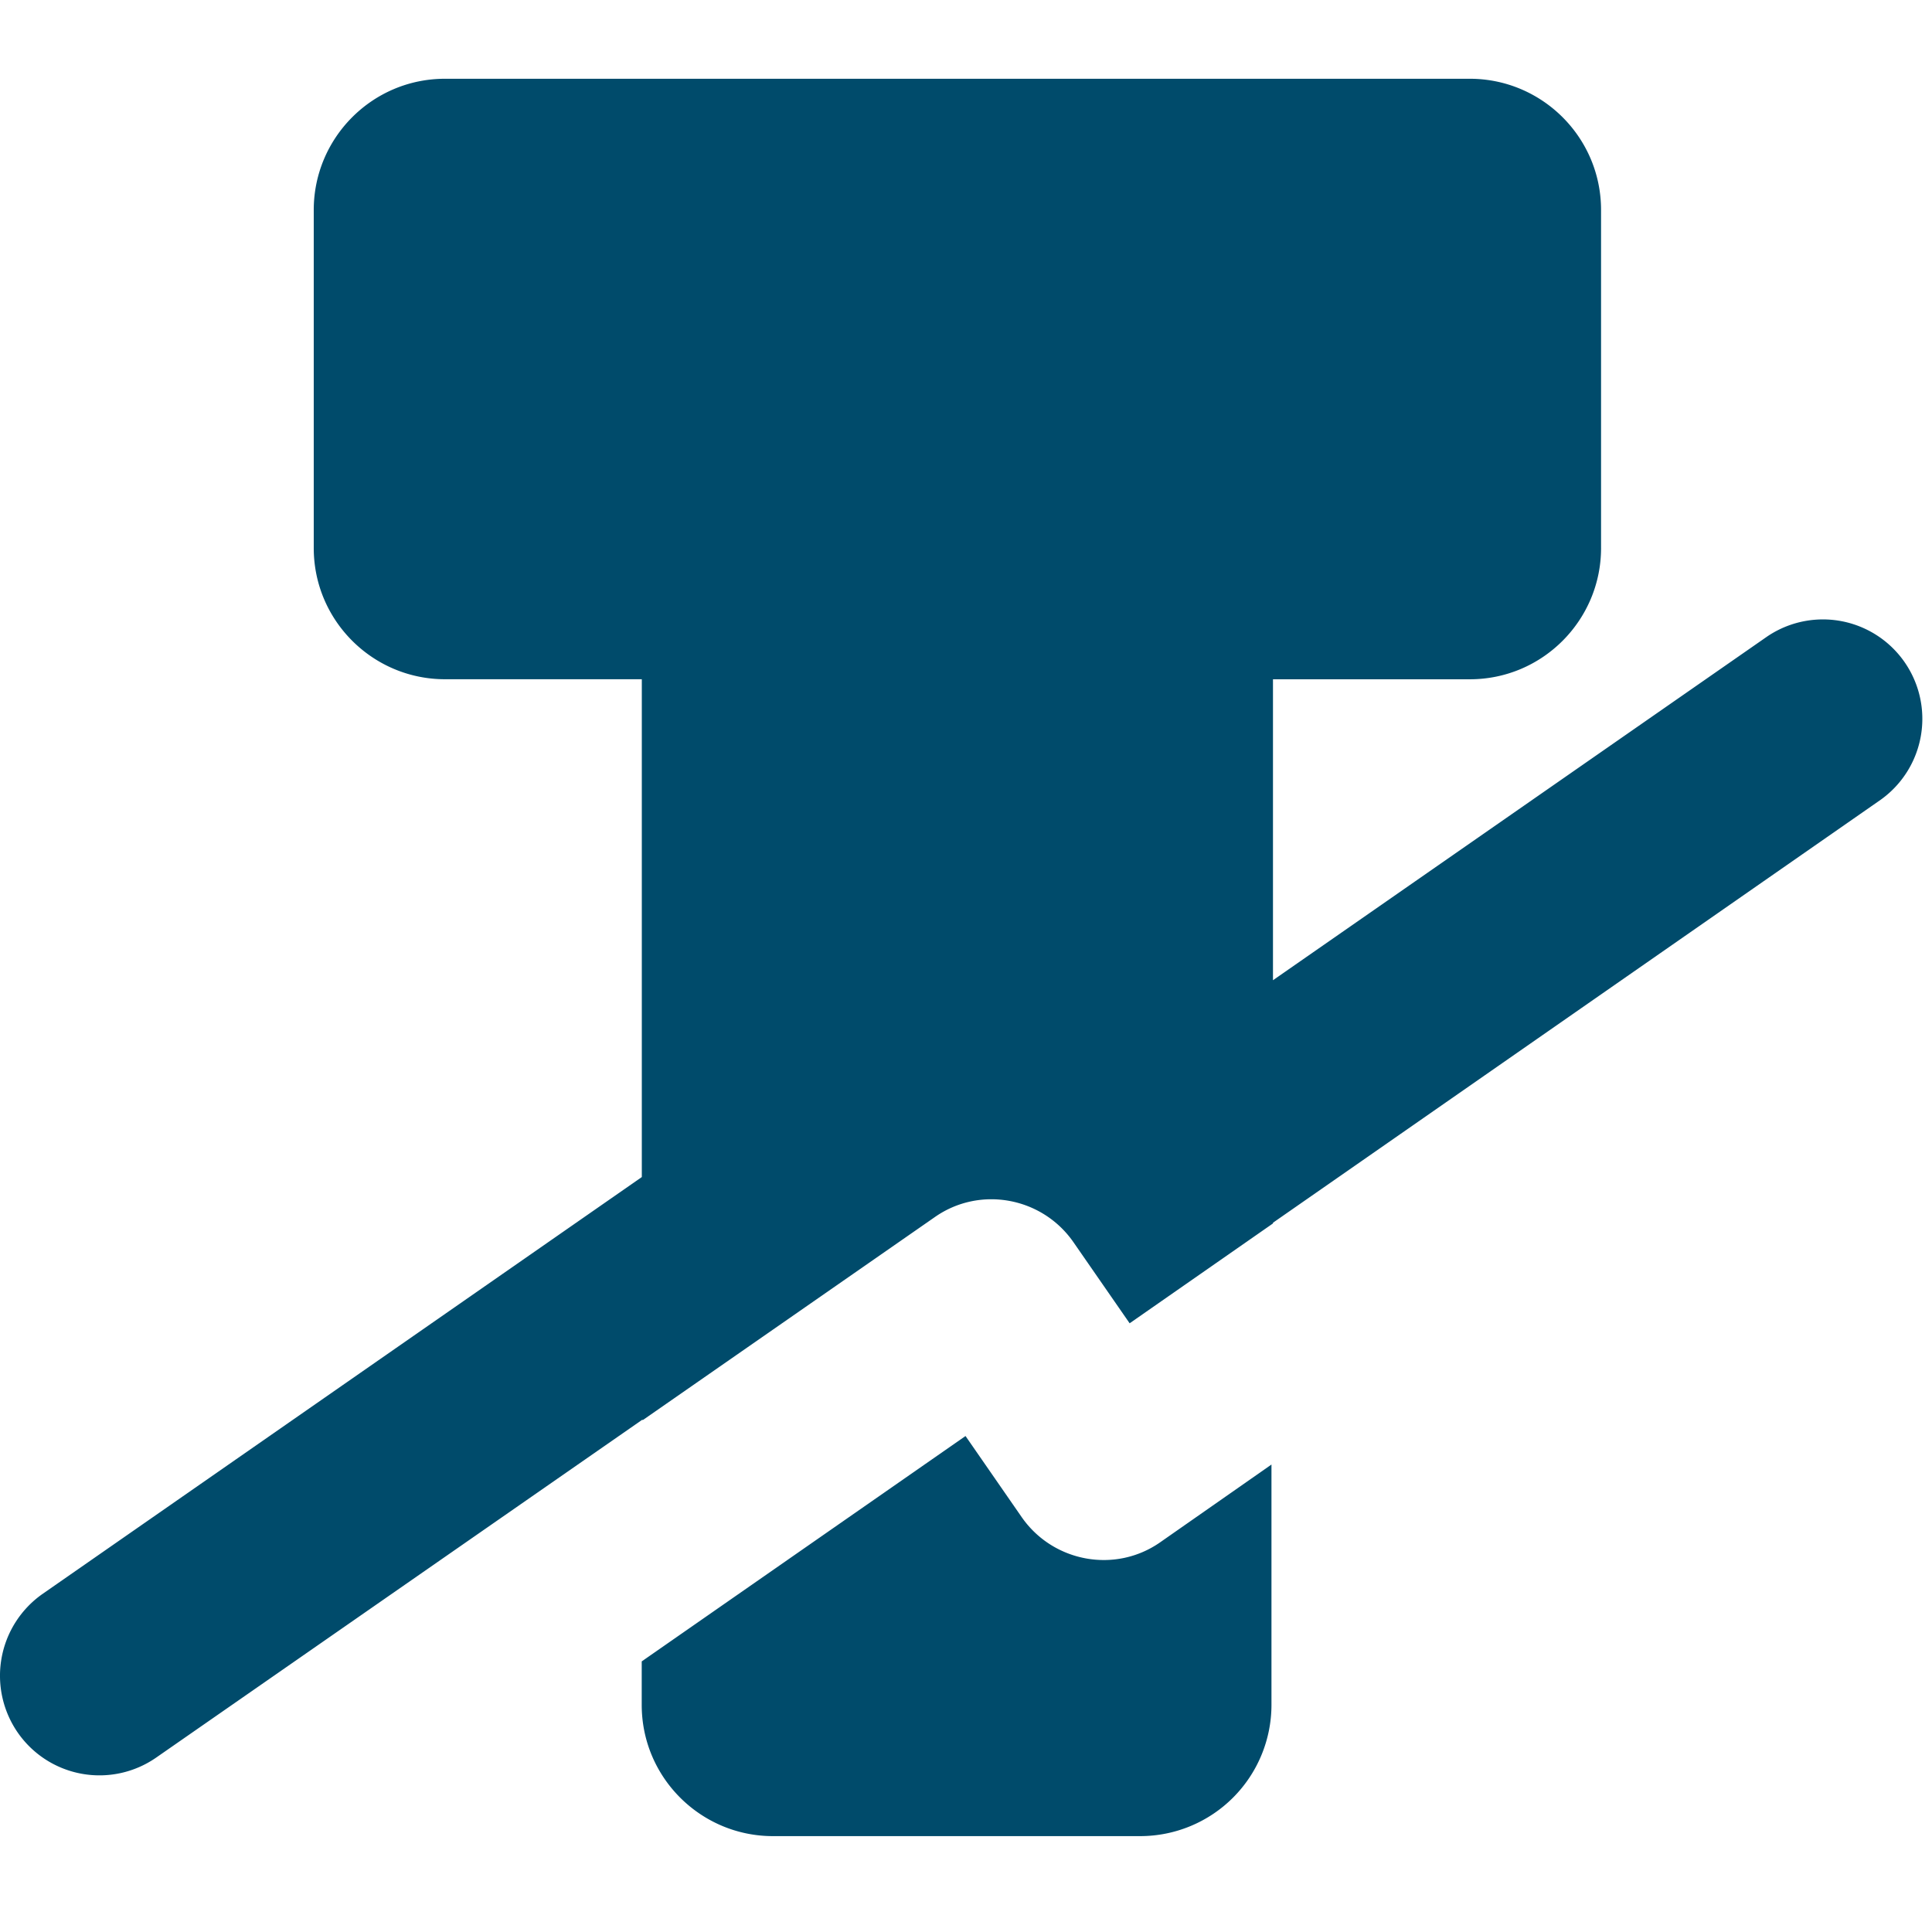
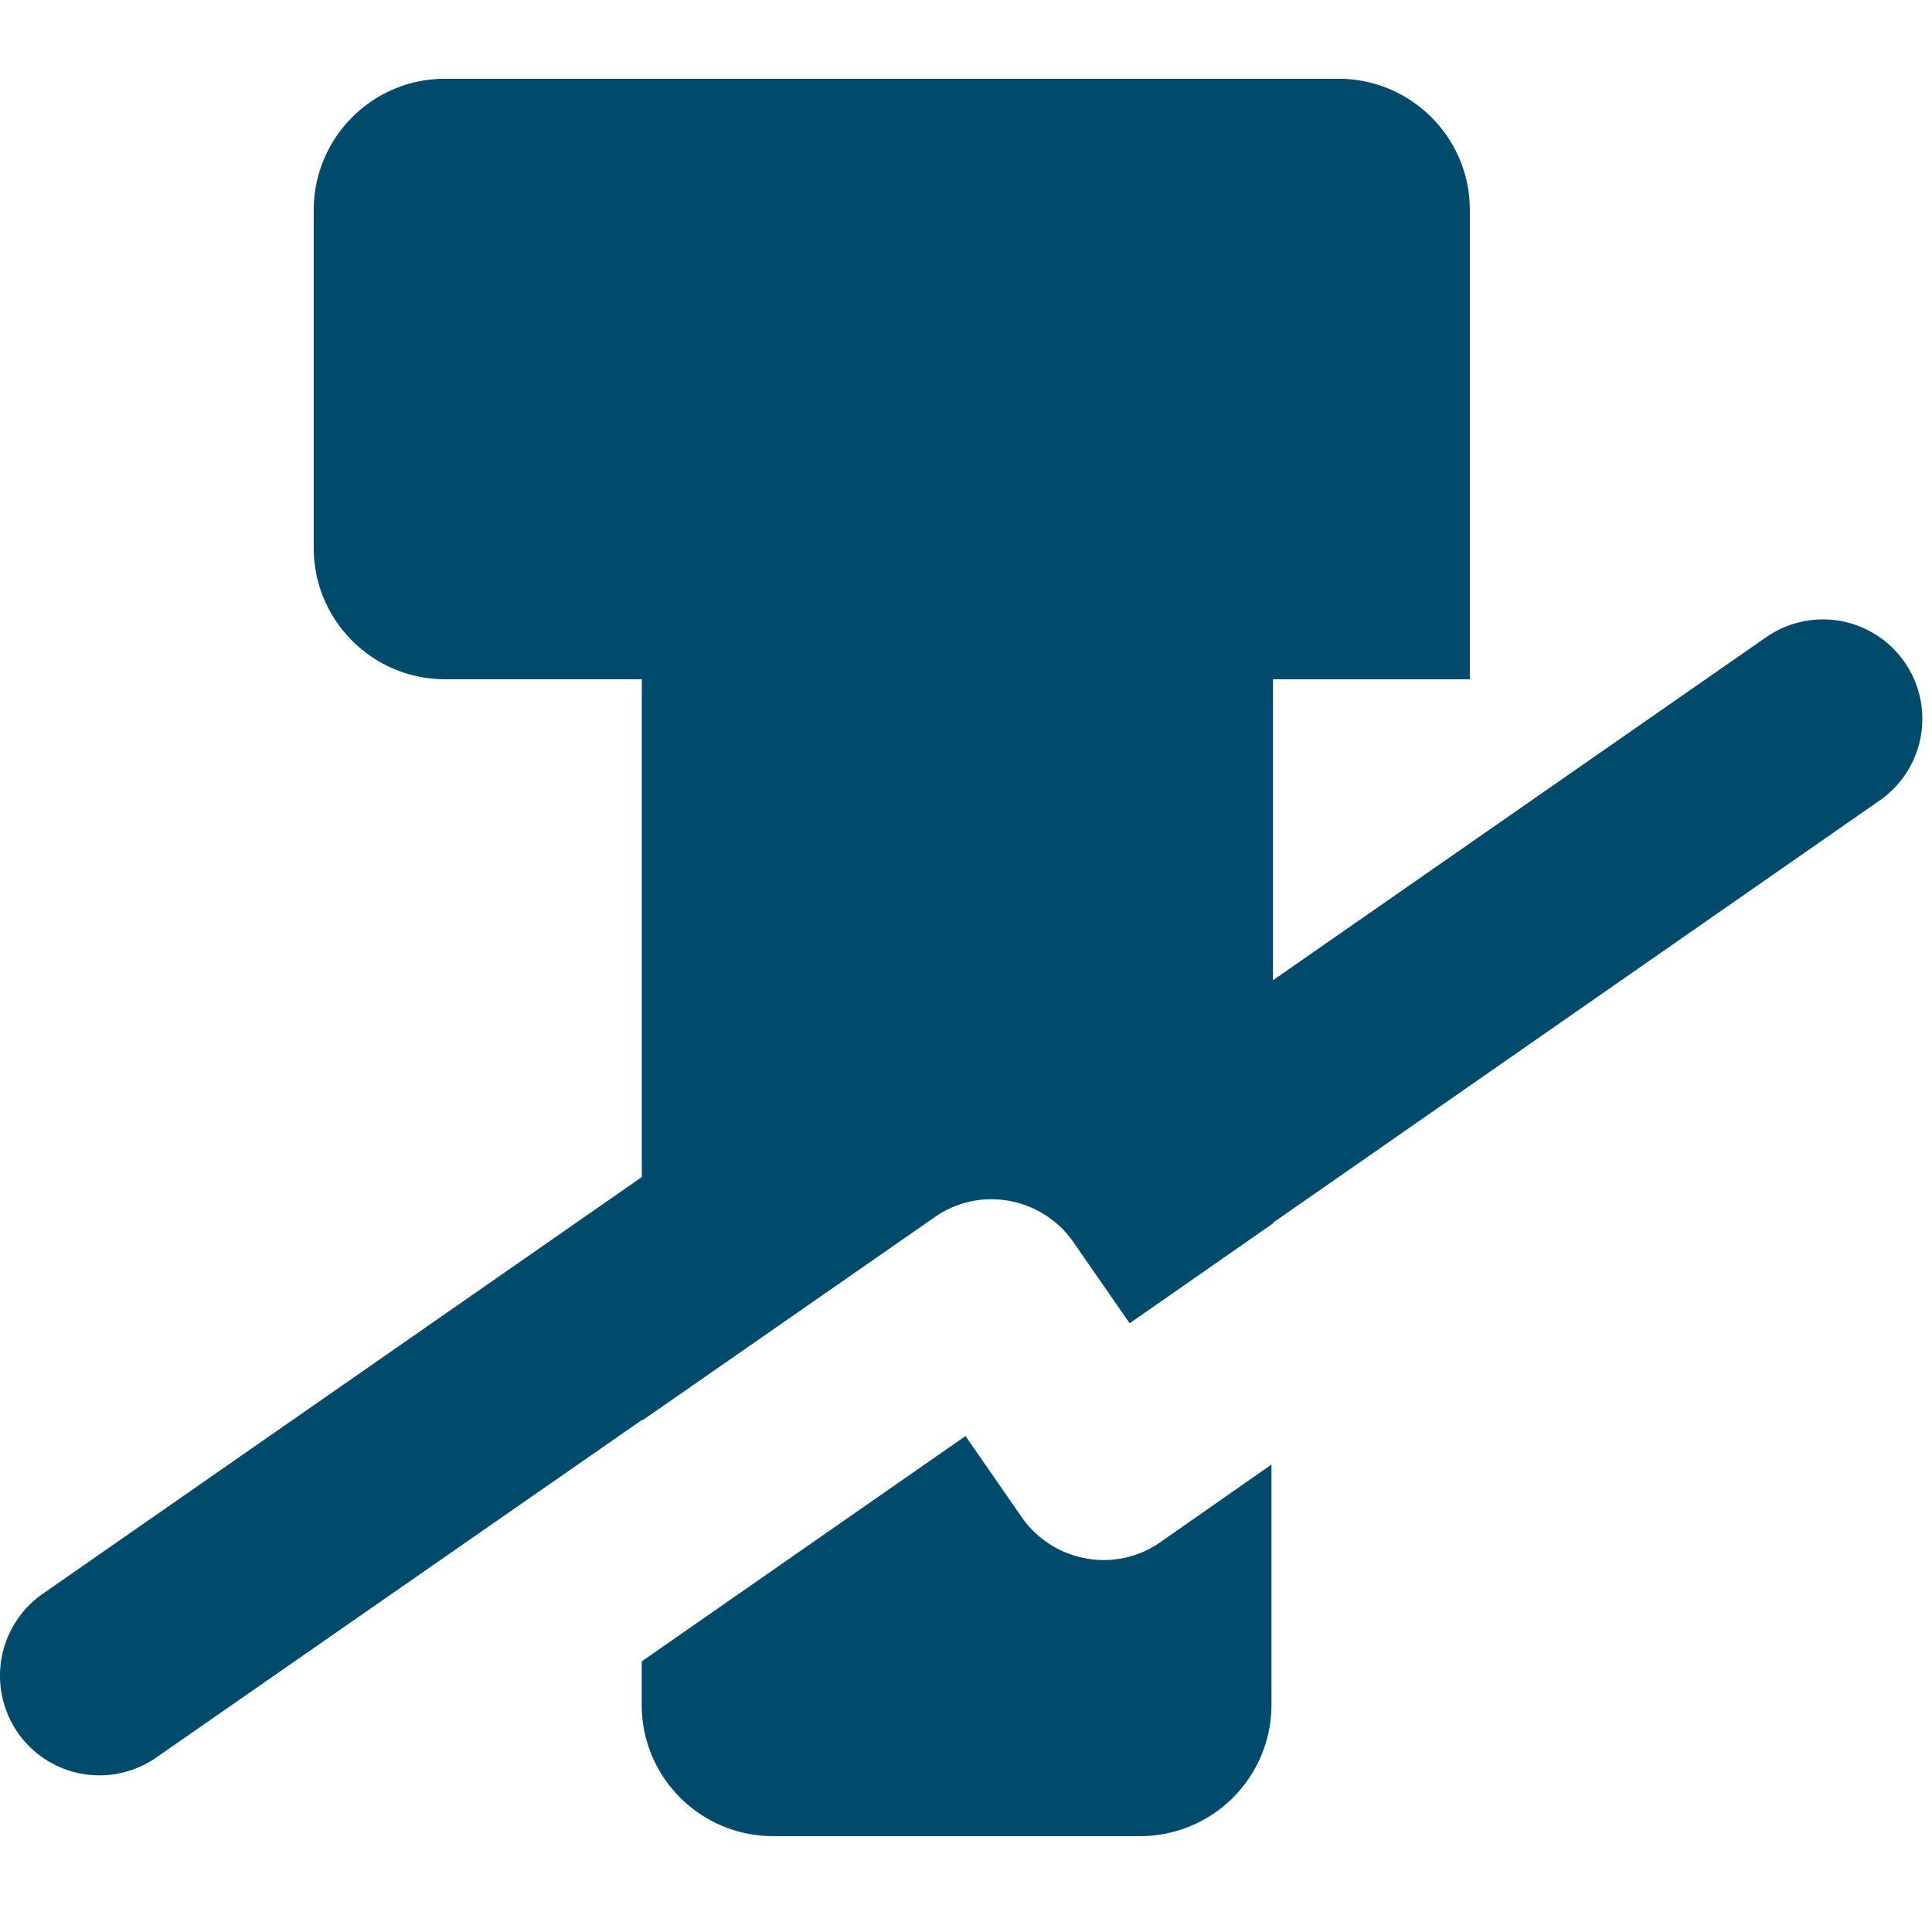
<svg xmlns="http://www.w3.org/2000/svg" width="91" height="91" fill="none" viewBox="0 0 91 91">
-   <path fill="#004B6B" d="M.838 81.61a4.683 4.683 0 0 0 6.517 1.176l22.91-15.923v.034l13.772-9.574c2.116-1.478 5.039-.94 6.517 1.176l2.654 3.83 6.752-4.704v-.033l28.62-19.92a4.683 4.683 0 0 0-5.341-7.693L59.959 46.17V31.995h9.272c3.426 0 6.181-2.789 6.181-6.181V9.89c0-3.426-2.788-6.18-6.18-6.18H20.958c-3.426 0-6.18 2.787-6.18 6.18v15.923c0 3.426 2.788 6.18 6.18 6.18h9.272v23.448L1.98 75.093A4.706 4.706 0 0 0 .838 81.61Zm53.809-8.966c-2.116 1.478-5.038.94-6.517-1.175l-2.653-3.83-15.251 10.615v2.05c0 3.426 2.788 6.18 6.18 6.18h17.3a6.186 6.186 0 0 0 6.182-6.18V68.982l-5.24 3.661Z" />
+   <path fill="#004B6B" d="M.838 81.61a4.683 4.683 0 0 0 6.517 1.176l22.91-15.923v.034l13.772-9.574c2.116-1.478 5.039-.94 6.517 1.176l2.654 3.83 6.752-4.704v-.033l28.62-19.92a4.683 4.683 0 0 0-5.341-7.693L59.959 46.17V31.995h9.272V9.89c0-3.426-2.788-6.18-6.18-6.18H20.958c-3.426 0-6.18 2.787-6.18 6.18v15.923c0 3.426 2.788 6.18 6.18 6.18h9.272v23.448L1.98 75.093A4.706 4.706 0 0 0 .838 81.61Zm53.809-8.966c-2.116 1.478-5.038.94-6.517-1.175l-2.653-3.83-15.251 10.615v2.05c0 3.426 2.788 6.18 6.18 6.18h17.3a6.186 6.186 0 0 0 6.182-6.18V68.982l-5.24 3.661Z" />
</svg>